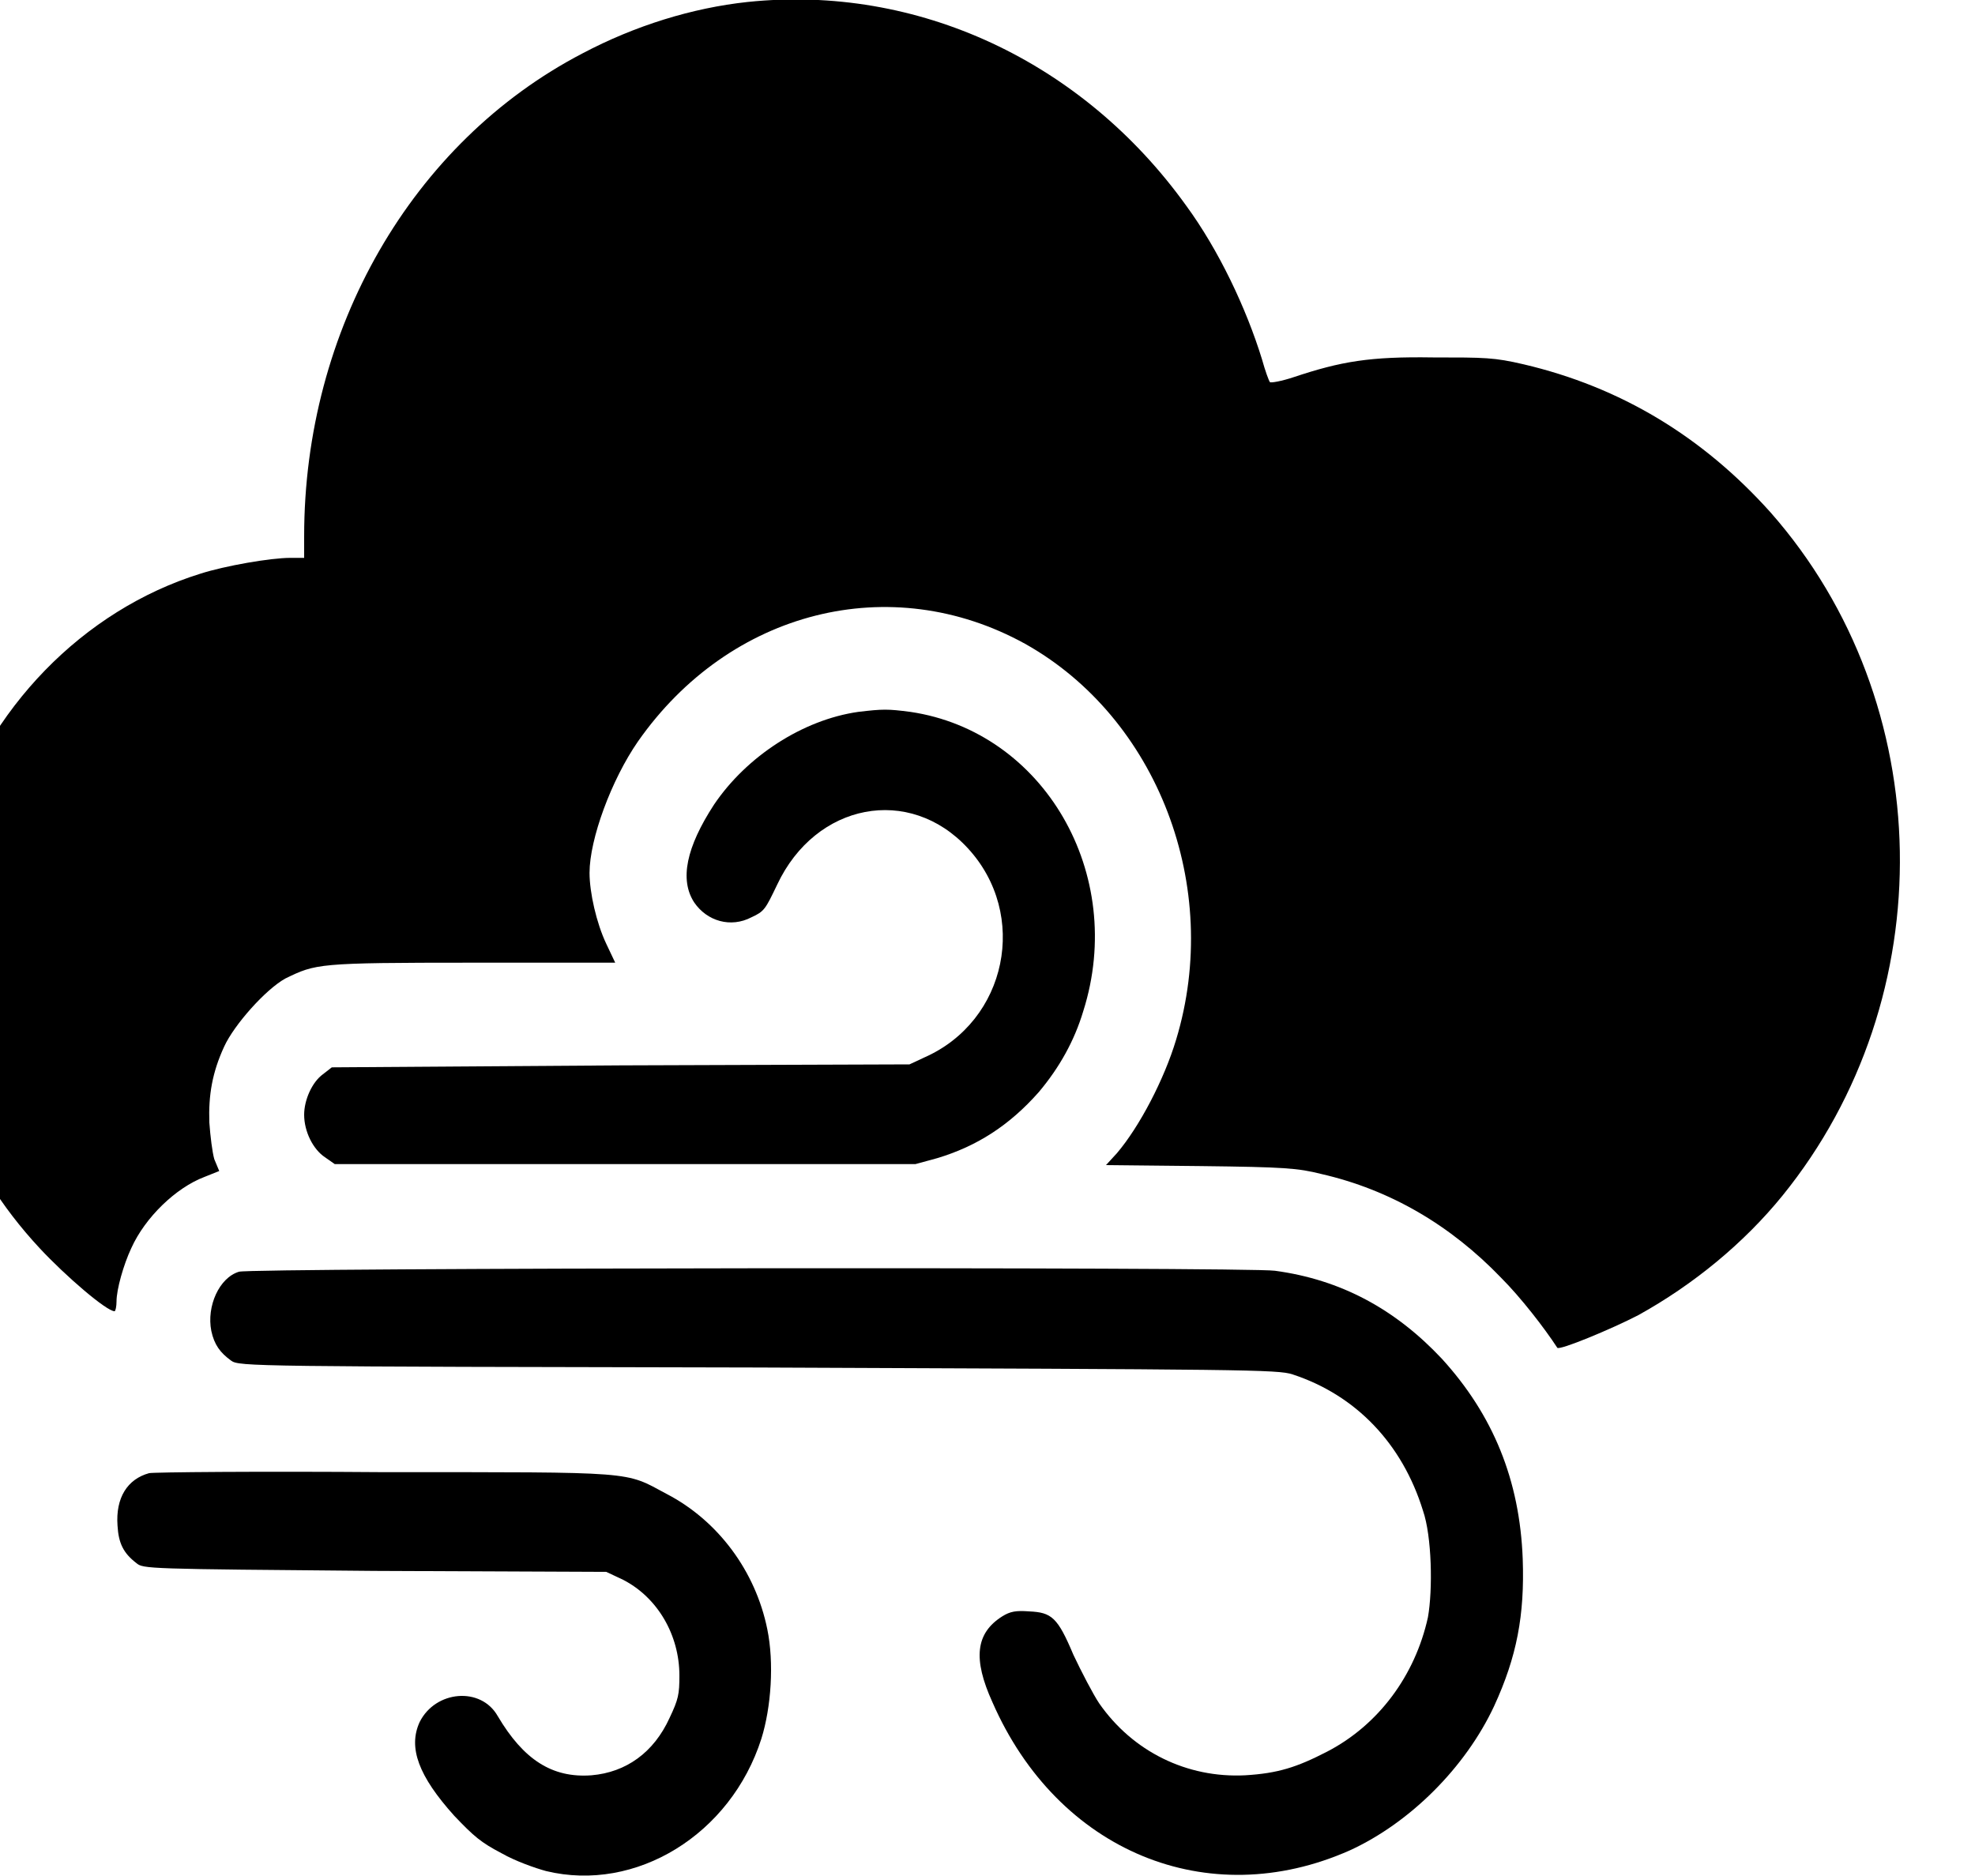
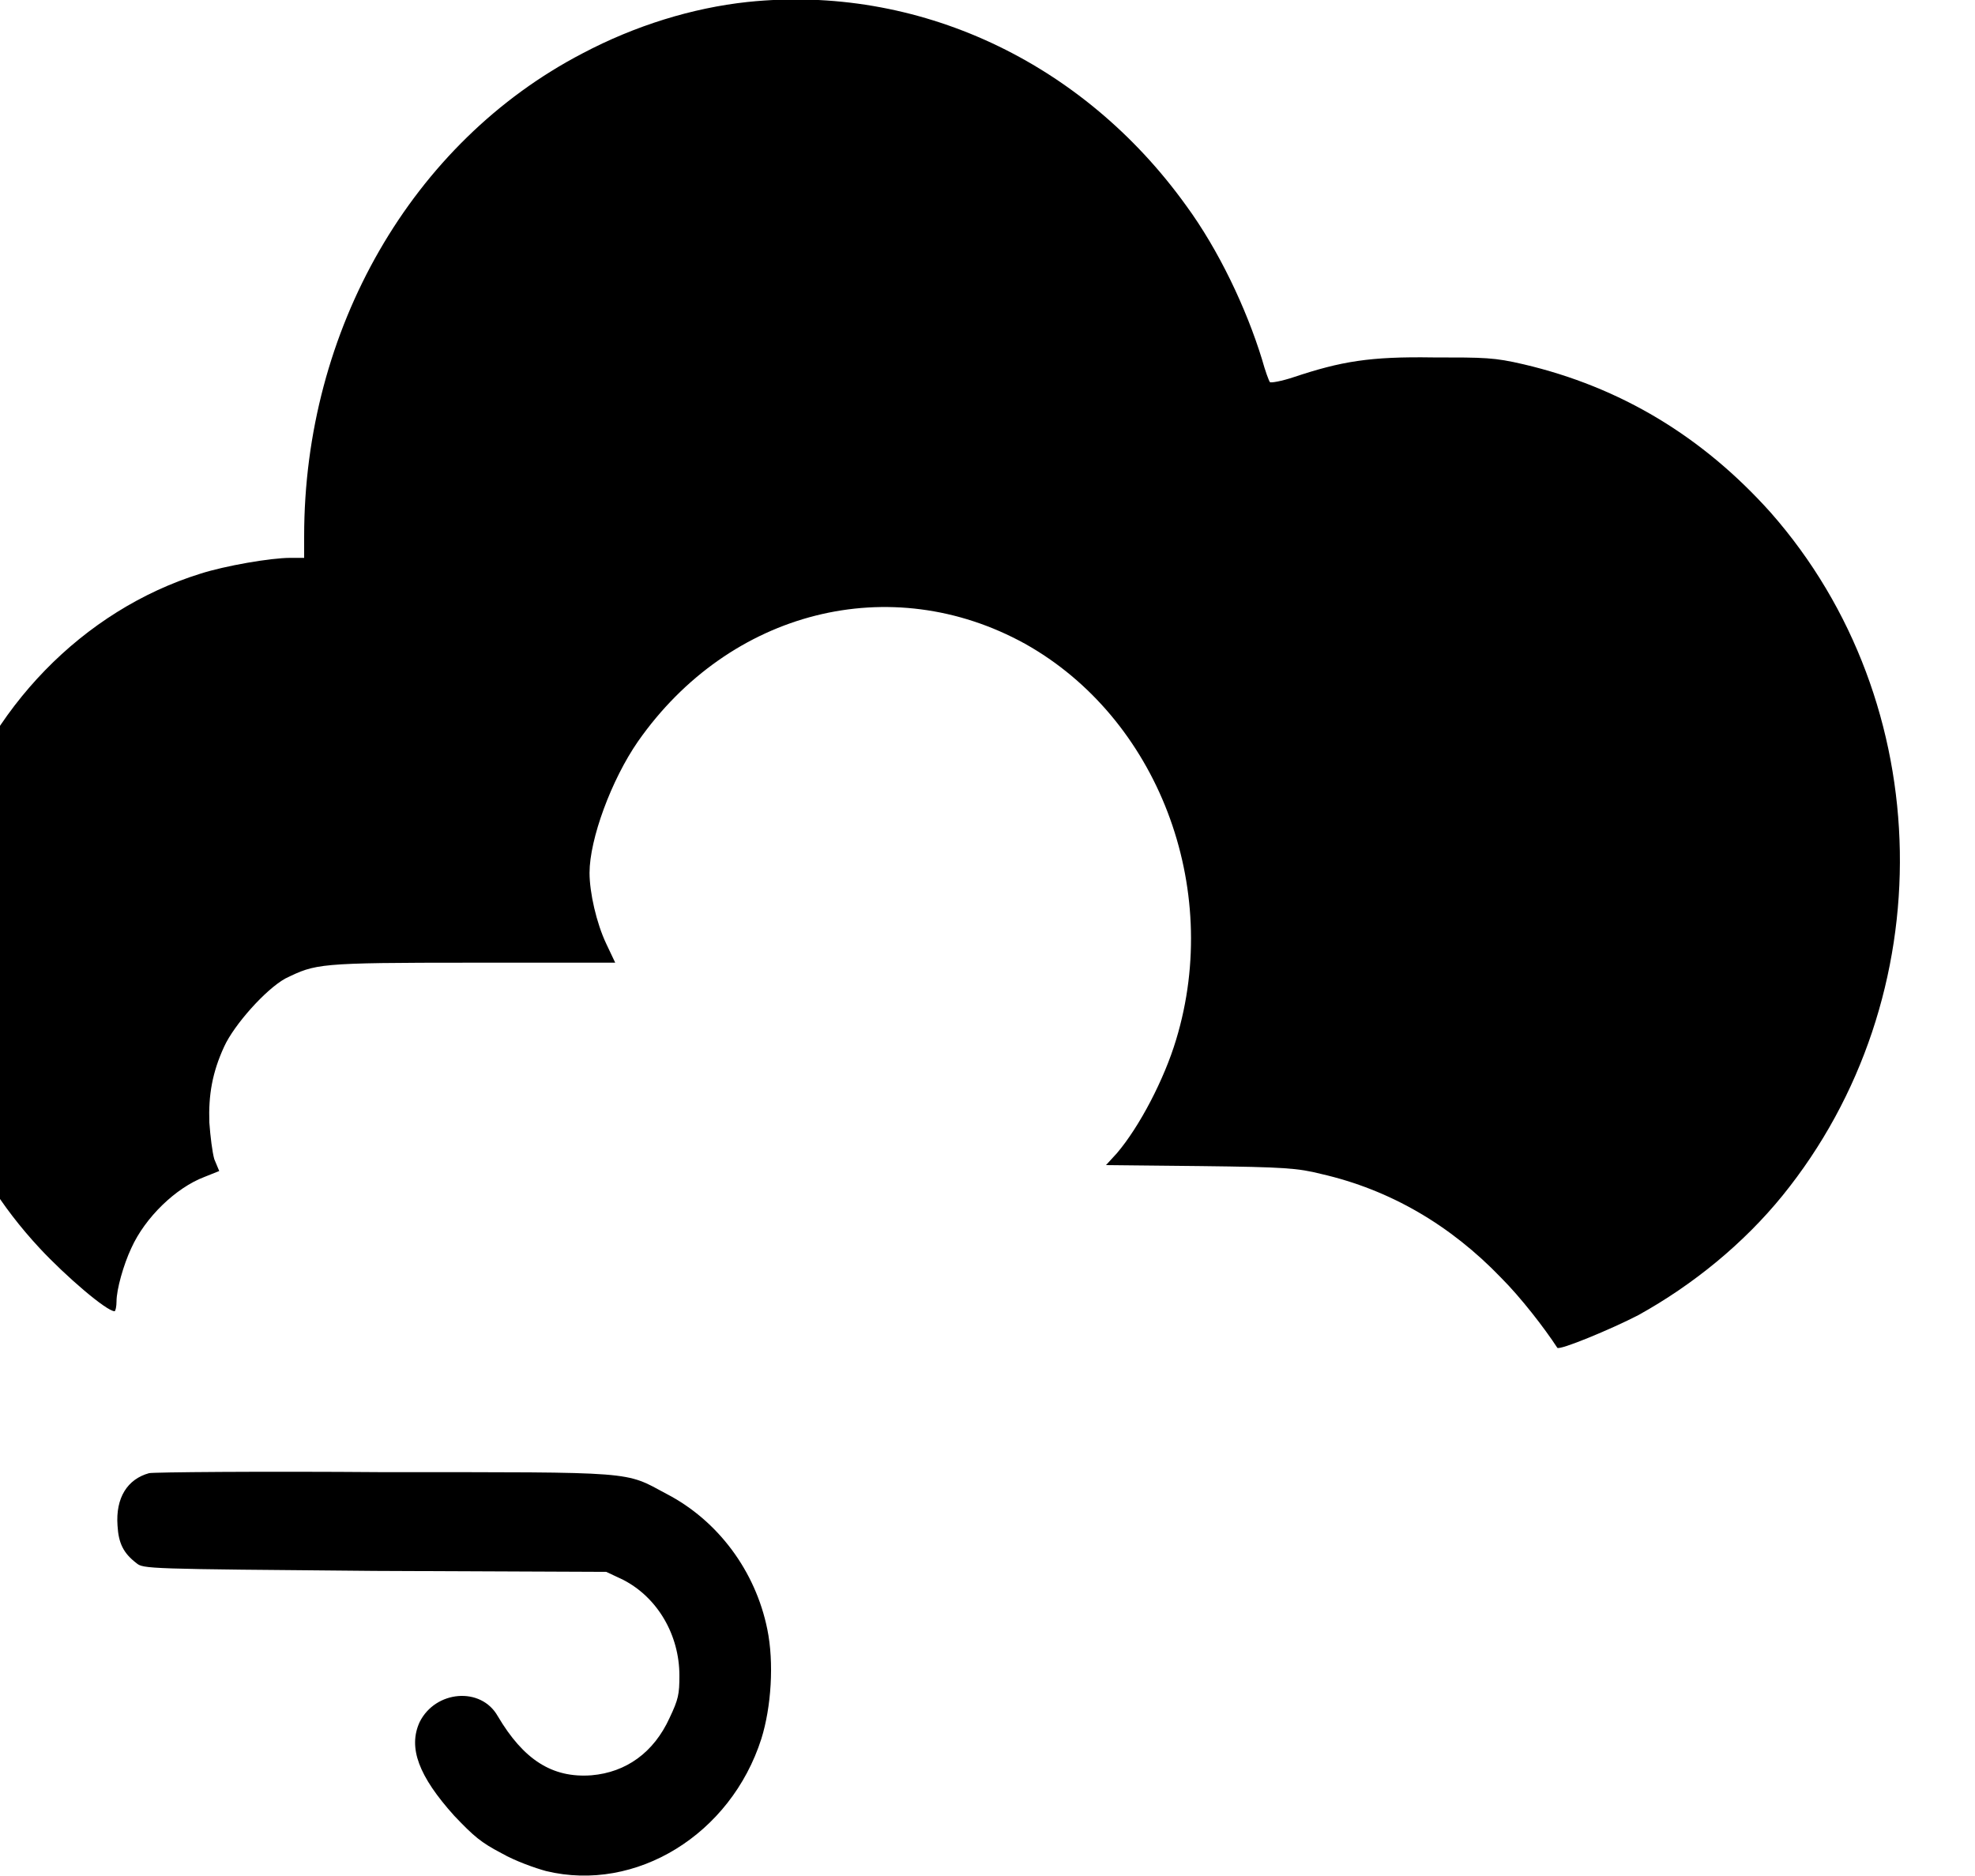
<svg xmlns="http://www.w3.org/2000/svg" width="20" height="19" viewBox="0 0 20 19" fill="none">
  <desc>
			Created with Pixso.
	</desc>
  <defs />
  <path id="Vector" d="M7.57 0.02C7.01 0.08 6.43 0.26 5.9 0.54C4.17 1.44 3.08 3.34 3.08 5.43L3.08 5.65L2.94 5.65C2.74 5.65 2.28 5.73 2.03 5.81C0.84 6.18 -0.13 7.18 -0.51 8.42C-0.65 8.88 -0.69 9.12 -0.71 9.61C-0.75 10.79 -0.38 11.8 0.4 12.64C0.67 12.93 1.08 13.28 1.16 13.28C1.17 13.28 1.18 13.23 1.18 13.18C1.18 13.06 1.25 12.81 1.33 12.64C1.47 12.33 1.78 12.03 2.07 11.92L2.22 11.86L2.17 11.74C2.15 11.67 2.13 11.51 2.12 11.37C2.11 11.09 2.15 10.86 2.27 10.6C2.37 10.38 2.69 10.02 2.89 9.91C3.2 9.76 3.21 9.75 4.78 9.75L6.23 9.75L6.14 9.56C6.04 9.35 5.97 9.04 5.97 8.84C5.97 8.5 6.19 7.9 6.46 7.51C7.39 6.18 9.02 5.77 10.38 6.52C11.72 7.27 12.38 8.98 11.91 10.53C11.79 10.93 11.54 11.41 11.31 11.68L11.2 11.8L12.16 11.81C13.01 11.82 13.14 11.83 13.38 11.89C14.08 12.05 14.69 12.41 15.2 12.94C15.4 13.14 15.64 13.45 15.77 13.65C15.79 13.68 16.32 13.46 16.59 13.32C17.15 13.01 17.66 12.59 18.05 12.11C19.68 10.1 19.63 7.12 17.93 5.19C17.24 4.42 16.41 3.92 15.43 3.69C15.13 3.62 15.04 3.62 14.51 3.62C13.87 3.61 13.58 3.66 13.1 3.82C12.98 3.86 12.87 3.88 12.86 3.87C12.85 3.86 12.81 3.75 12.78 3.64C12.62 3.12 12.34 2.53 12.01 2.08C10.96 0.62 9.29 -0.16 7.57 0.02Z" fill="#000000" fill-opacity="1" fill-rule="nonzero" />
-   <path id="Vector" d="M8.69 7.21C8.13 7.29 7.56 7.66 7.23 8.15C6.95 8.58 6.88 8.91 7.03 9.14C7.16 9.33 7.4 9.4 7.61 9.29C7.74 9.23 7.75 9.21 7.87 8.96C8.26 8.13 9.21 7.95 9.8 8.59C10.42 9.26 10.2 10.34 9.36 10.71L9.21 10.78L6.29 10.79L3.36 10.81L3.27 10.88C3.16 10.96 3.08 11.14 3.08 11.29C3.08 11.46 3.17 11.64 3.29 11.72L3.39 11.79L6.33 11.79L9.27 11.79L9.49 11.73C9.89 11.61 10.22 11.4 10.52 11.06C10.73 10.81 10.88 10.54 10.97 10.24C11.41 8.85 10.57 7.41 9.22 7.21C8.99 7.18 8.94 7.18 8.69 7.21Z" fill="#000000" fill-opacity="1" fill-rule="nonzero" />
-   <path id="Vector" d="M2.42 12.88C2.22 12.94 2.09 13.23 2.14 13.48C2.17 13.62 2.23 13.7 2.34 13.78C2.42 13.84 2.55 13.84 7.68 13.85C12.63 13.87 12.94 13.87 13.09 13.92C13.73 14.13 14.2 14.62 14.41 15.3C14.5 15.56 14.51 16.1 14.46 16.38C14.33 16.97 13.96 17.47 13.44 17.74C13.13 17.9 12.94 17.96 12.61 17.98C12.02 18.01 11.47 17.74 11.13 17.25C11.07 17.16 10.95 16.93 10.87 16.76C10.71 16.38 10.65 16.33 10.42 16.32C10.29 16.31 10.23 16.32 10.15 16.37C9.88 16.54 9.85 16.8 10.05 17.24C10.71 18.75 12.23 19.38 13.67 18.74C14.28 18.46 14.84 17.9 15.13 17.28C15.36 16.78 15.44 16.36 15.42 15.79C15.39 14.99 15.12 14.33 14.6 13.76C14.13 13.26 13.58 12.96 12.91 12.87C12.63 12.83 2.54 12.84 2.42 12.88Z" fill="#000000" fill-opacity="1" fill-rule="nonzero" />
  <path id="Vector" d="M1.51 14.92C1.29 14.98 1.17 15.17 1.19 15.45C1.2 15.63 1.25 15.73 1.38 15.83C1.45 15.89 1.48 15.89 3.79 15.91L6.14 15.92L6.31 16C6.66 16.18 6.88 16.56 6.88 16.97C6.88 17.16 6.87 17.21 6.78 17.4C6.62 17.75 6.34 17.95 5.99 17.98C5.59 18.01 5.3 17.82 5.04 17.38C4.87 17.08 4.41 17.12 4.25 17.44C4.13 17.7 4.24 17.99 4.6 18.39C4.8 18.6 4.87 18.66 5.08 18.77C5.22 18.85 5.42 18.92 5.53 18.95C6.44 19.17 7.4 18.58 7.71 17.61C7.81 17.29 7.84 16.84 7.77 16.5C7.65 15.91 7.27 15.4 6.75 15.13C6.32 14.9 6.47 14.91 3.89 14.91C2.63 14.9 1.55 14.91 1.51 14.92Z" fill="#000000" fill-opacity="1" fill-rule="nonzero" />
</svg>